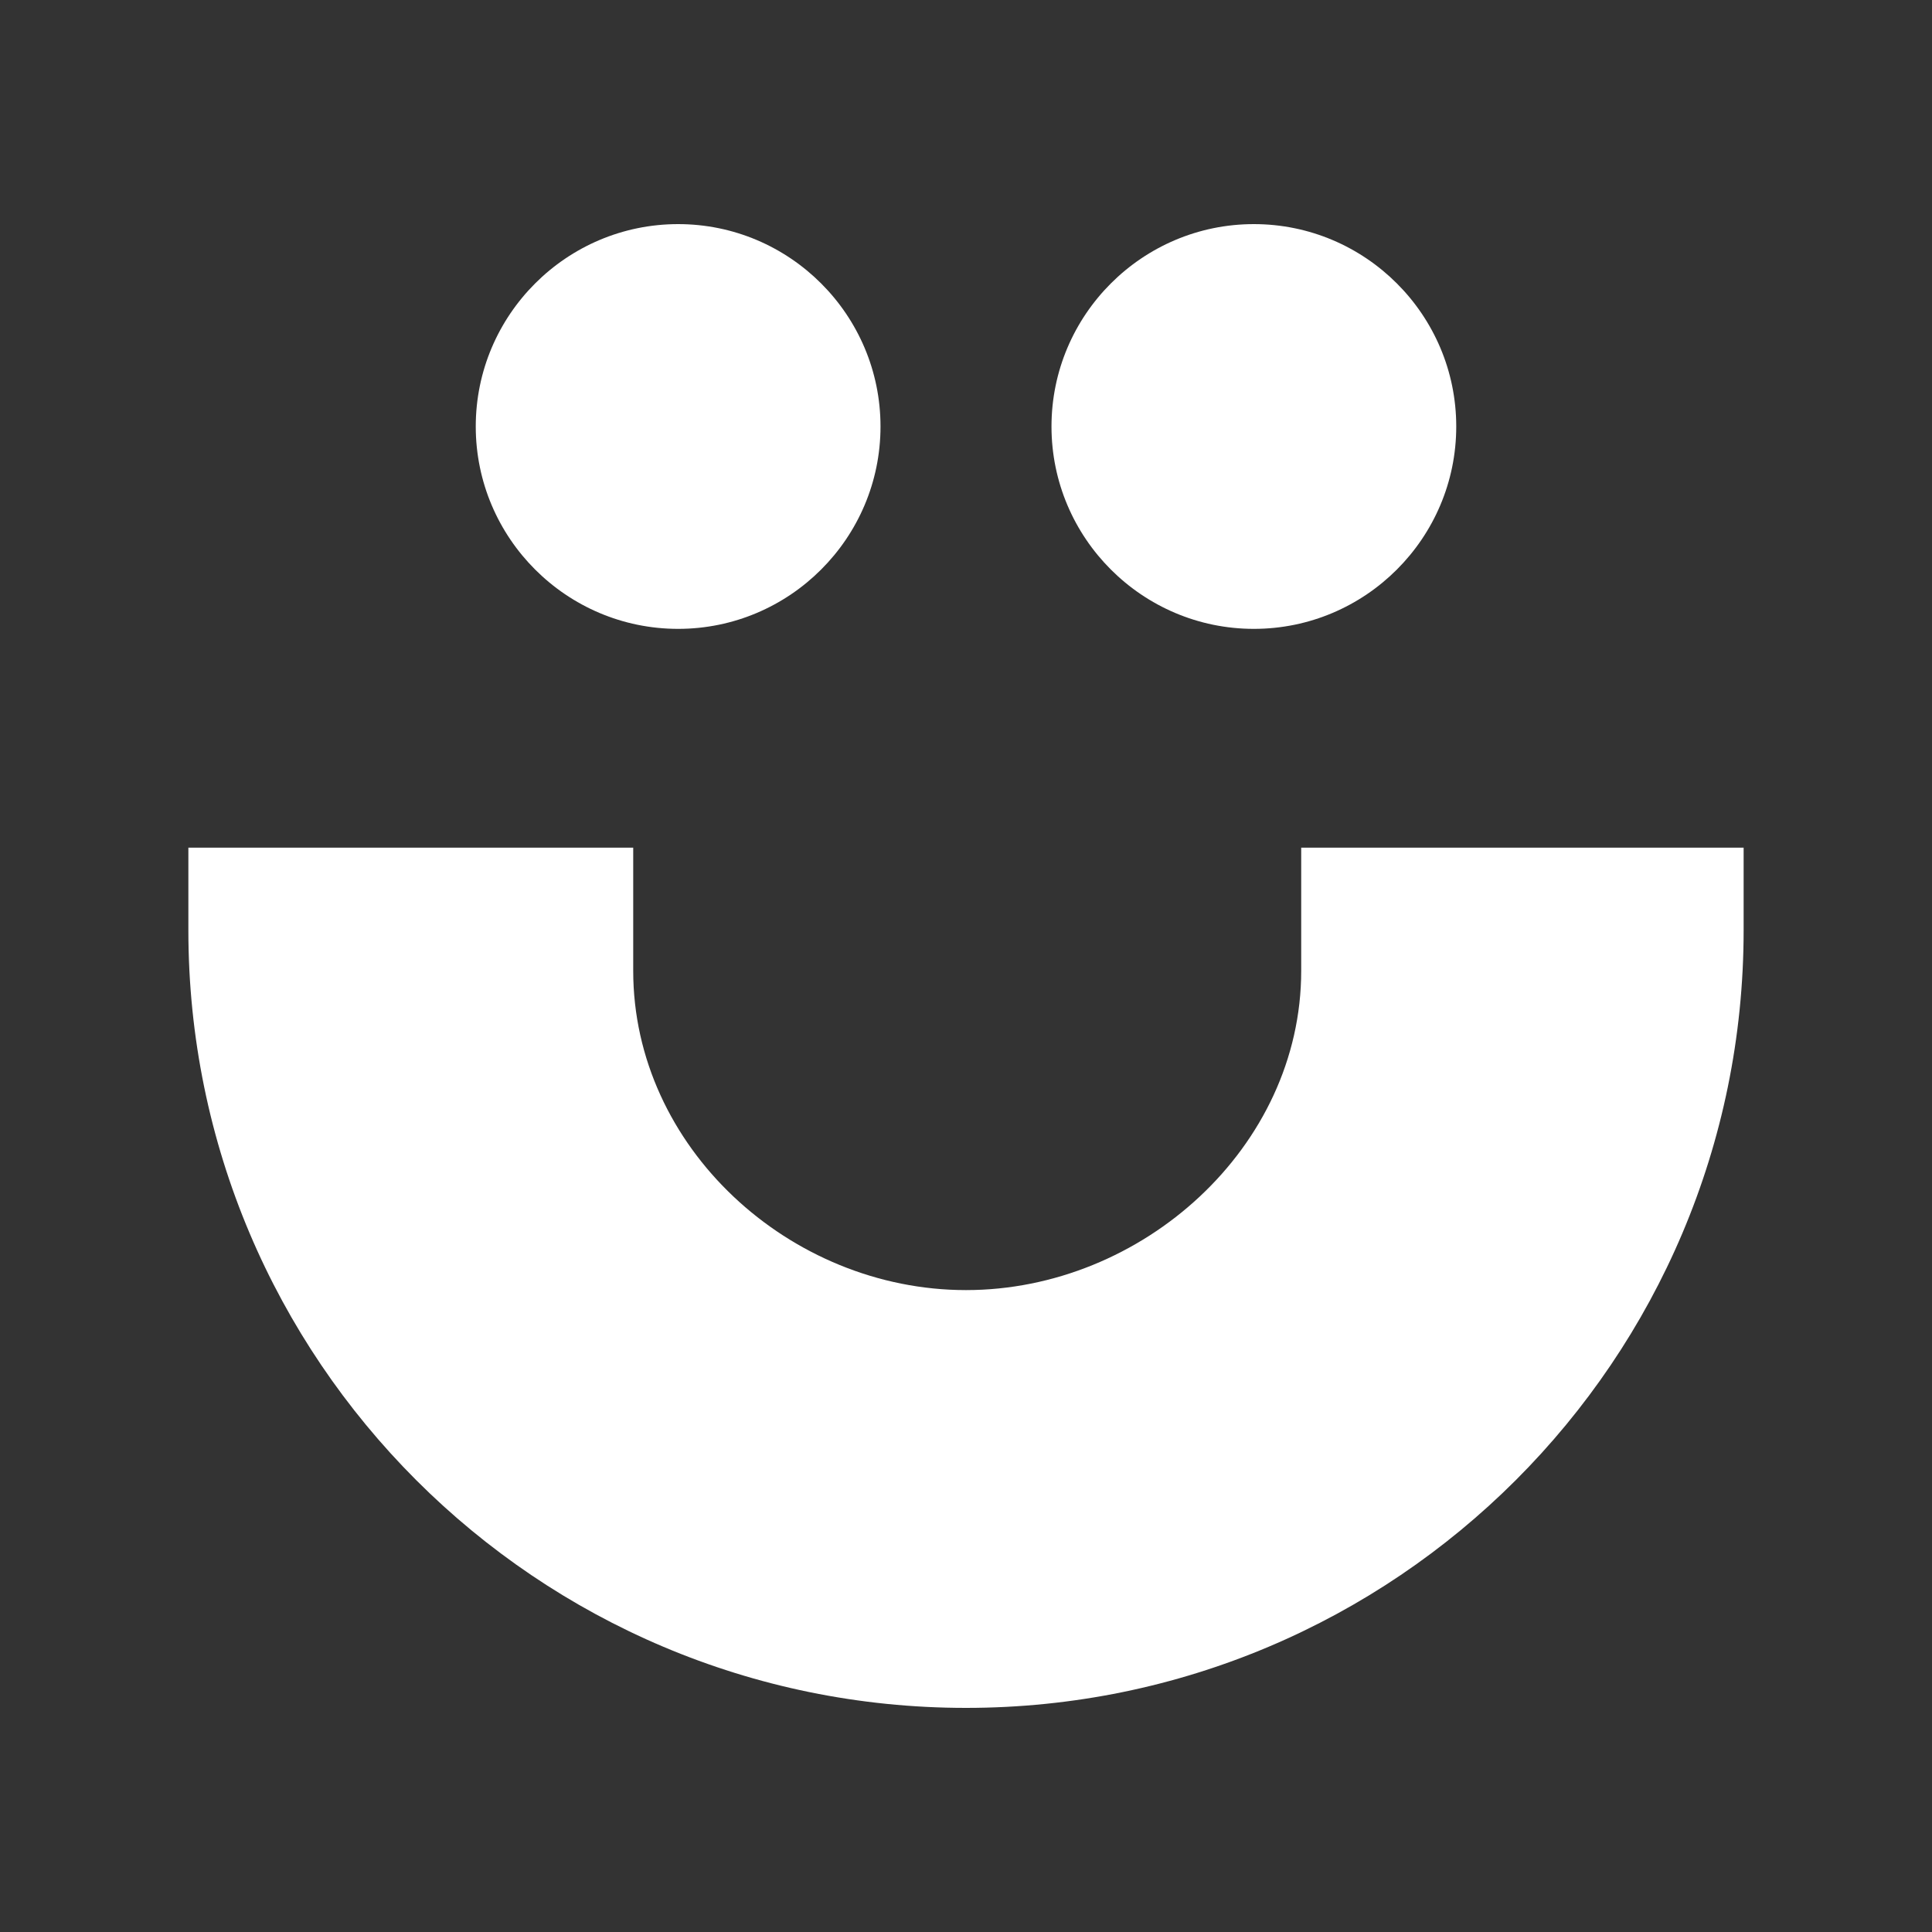
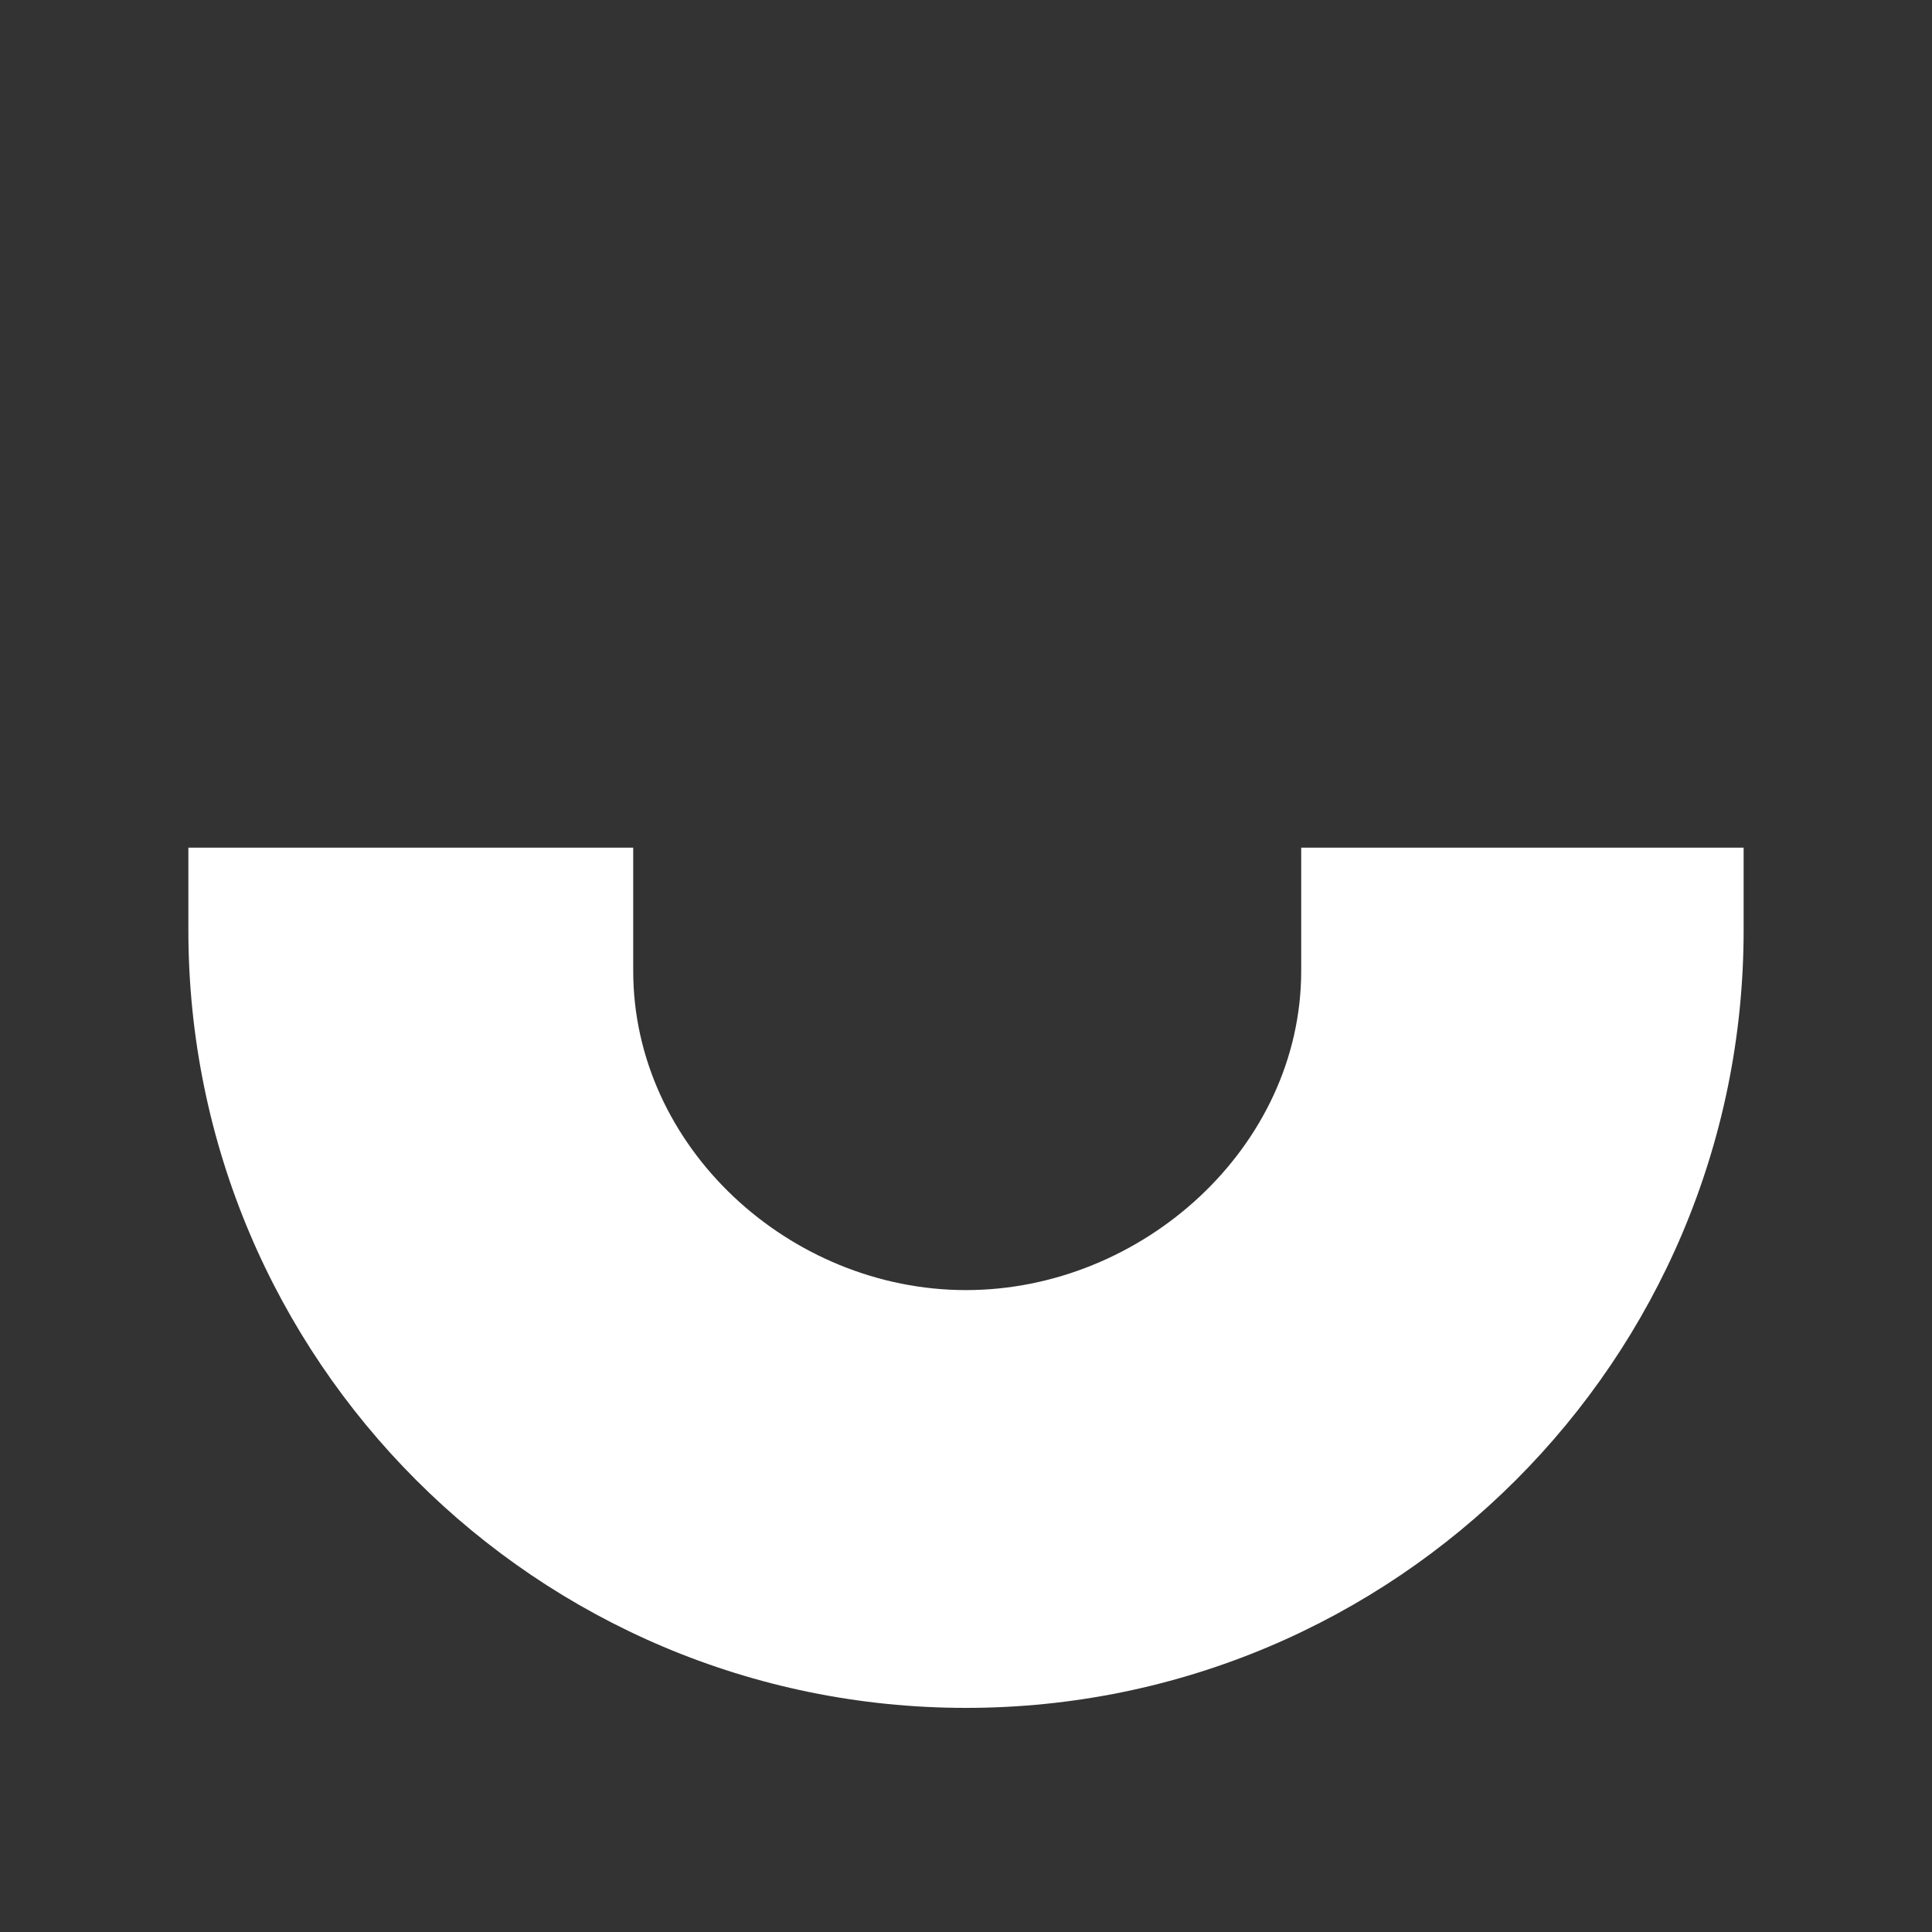
<svg xmlns="http://www.w3.org/2000/svg" data-bbox="39 46.4 322 307.2" viewBox="0 0 400 400" data-type="color">
  <rect x="0" y="0" width="400" height="400" fill="#333333" stroke="none" />
  <g>
-     <path fill="#ffffff" d="M217.7 88.3c0-23.1 18.8-41.9 41.9-41.9s41.9 18.8 41.9 41.9-18.8 41.9-41.9 41.9-41.9-18.8-41.9-41.9" data-color="1" />
-     <path fill="#ffffff" d="M98.5 88.3c0-23.1 18.8-41.9 41.9-41.9s41.9 18.8 41.9 41.9-18.8 41.9-41.9 41.9-41.9-18.8-41.9-41.9" data-color="1" />
    <path fill="#ffffff" d="M269.4 175.5V201c0 36.5-32.9 66.1-69.4 66.1s-68.9-29.6-68.9-66.1v-25.5H39v17.1c0 88.9 72.1 161 161 161s161-72.1 161-161v-17.1z" data-color="1" />
  </g>
</svg>